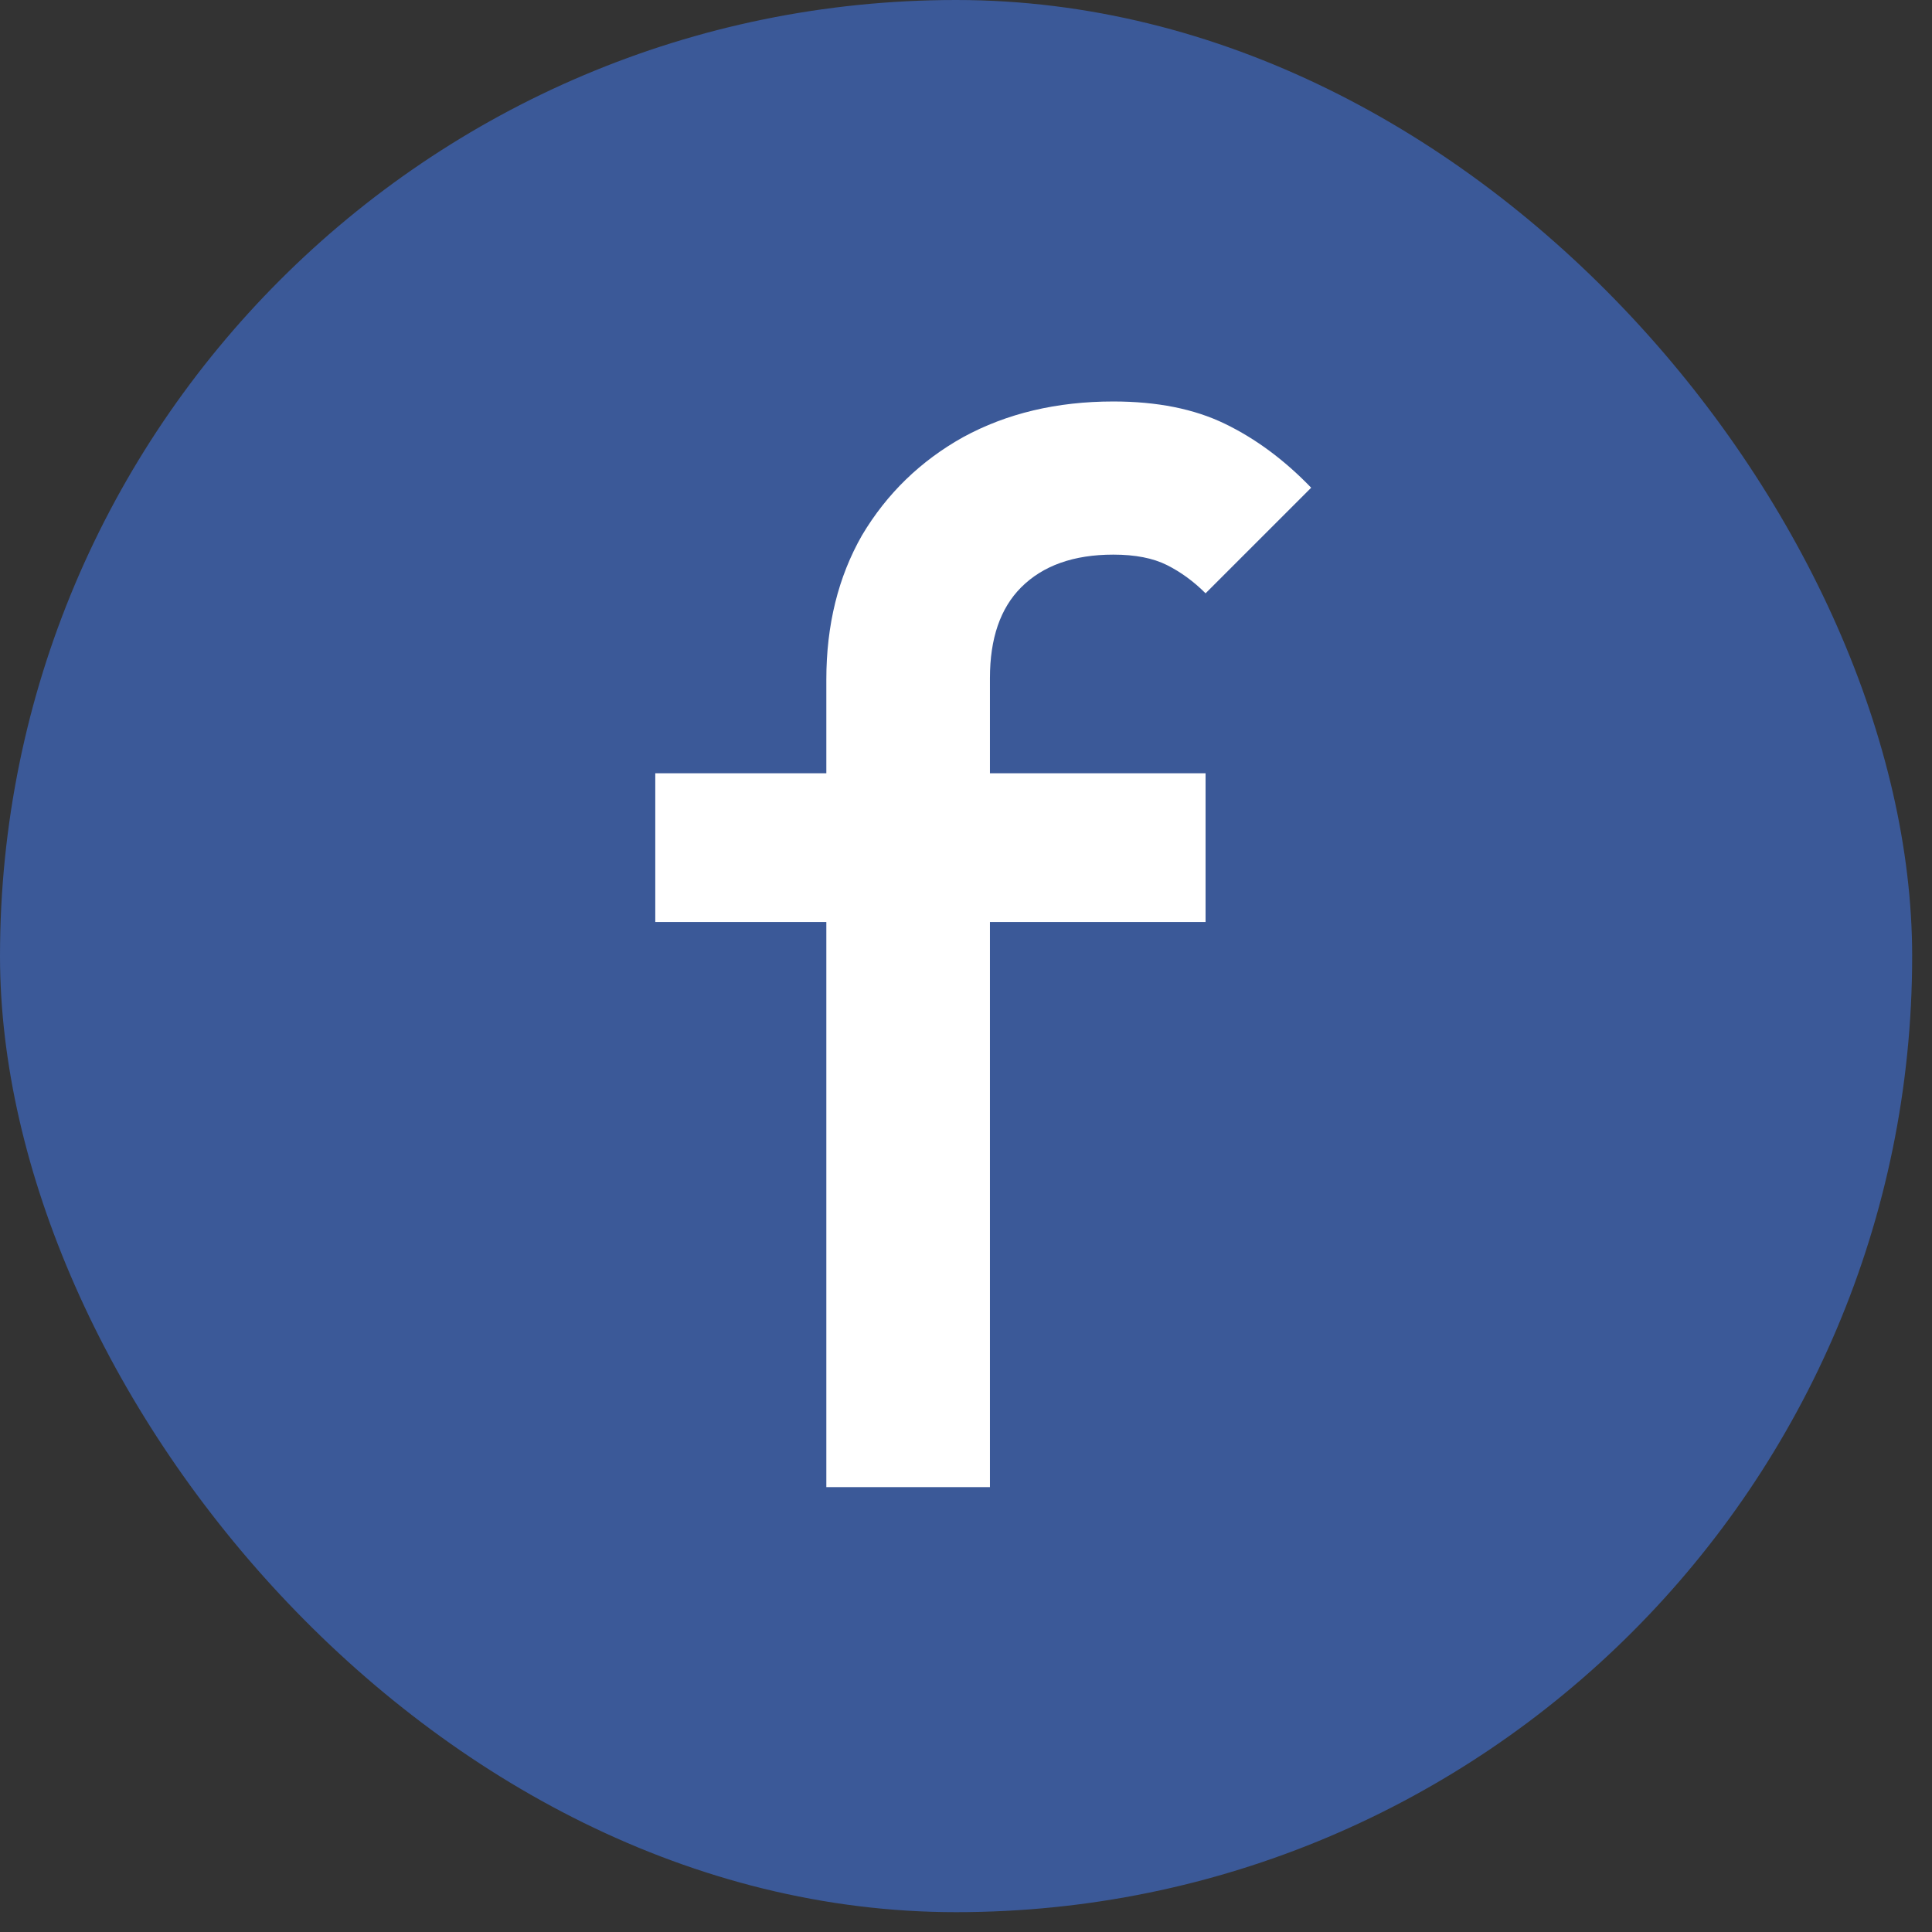
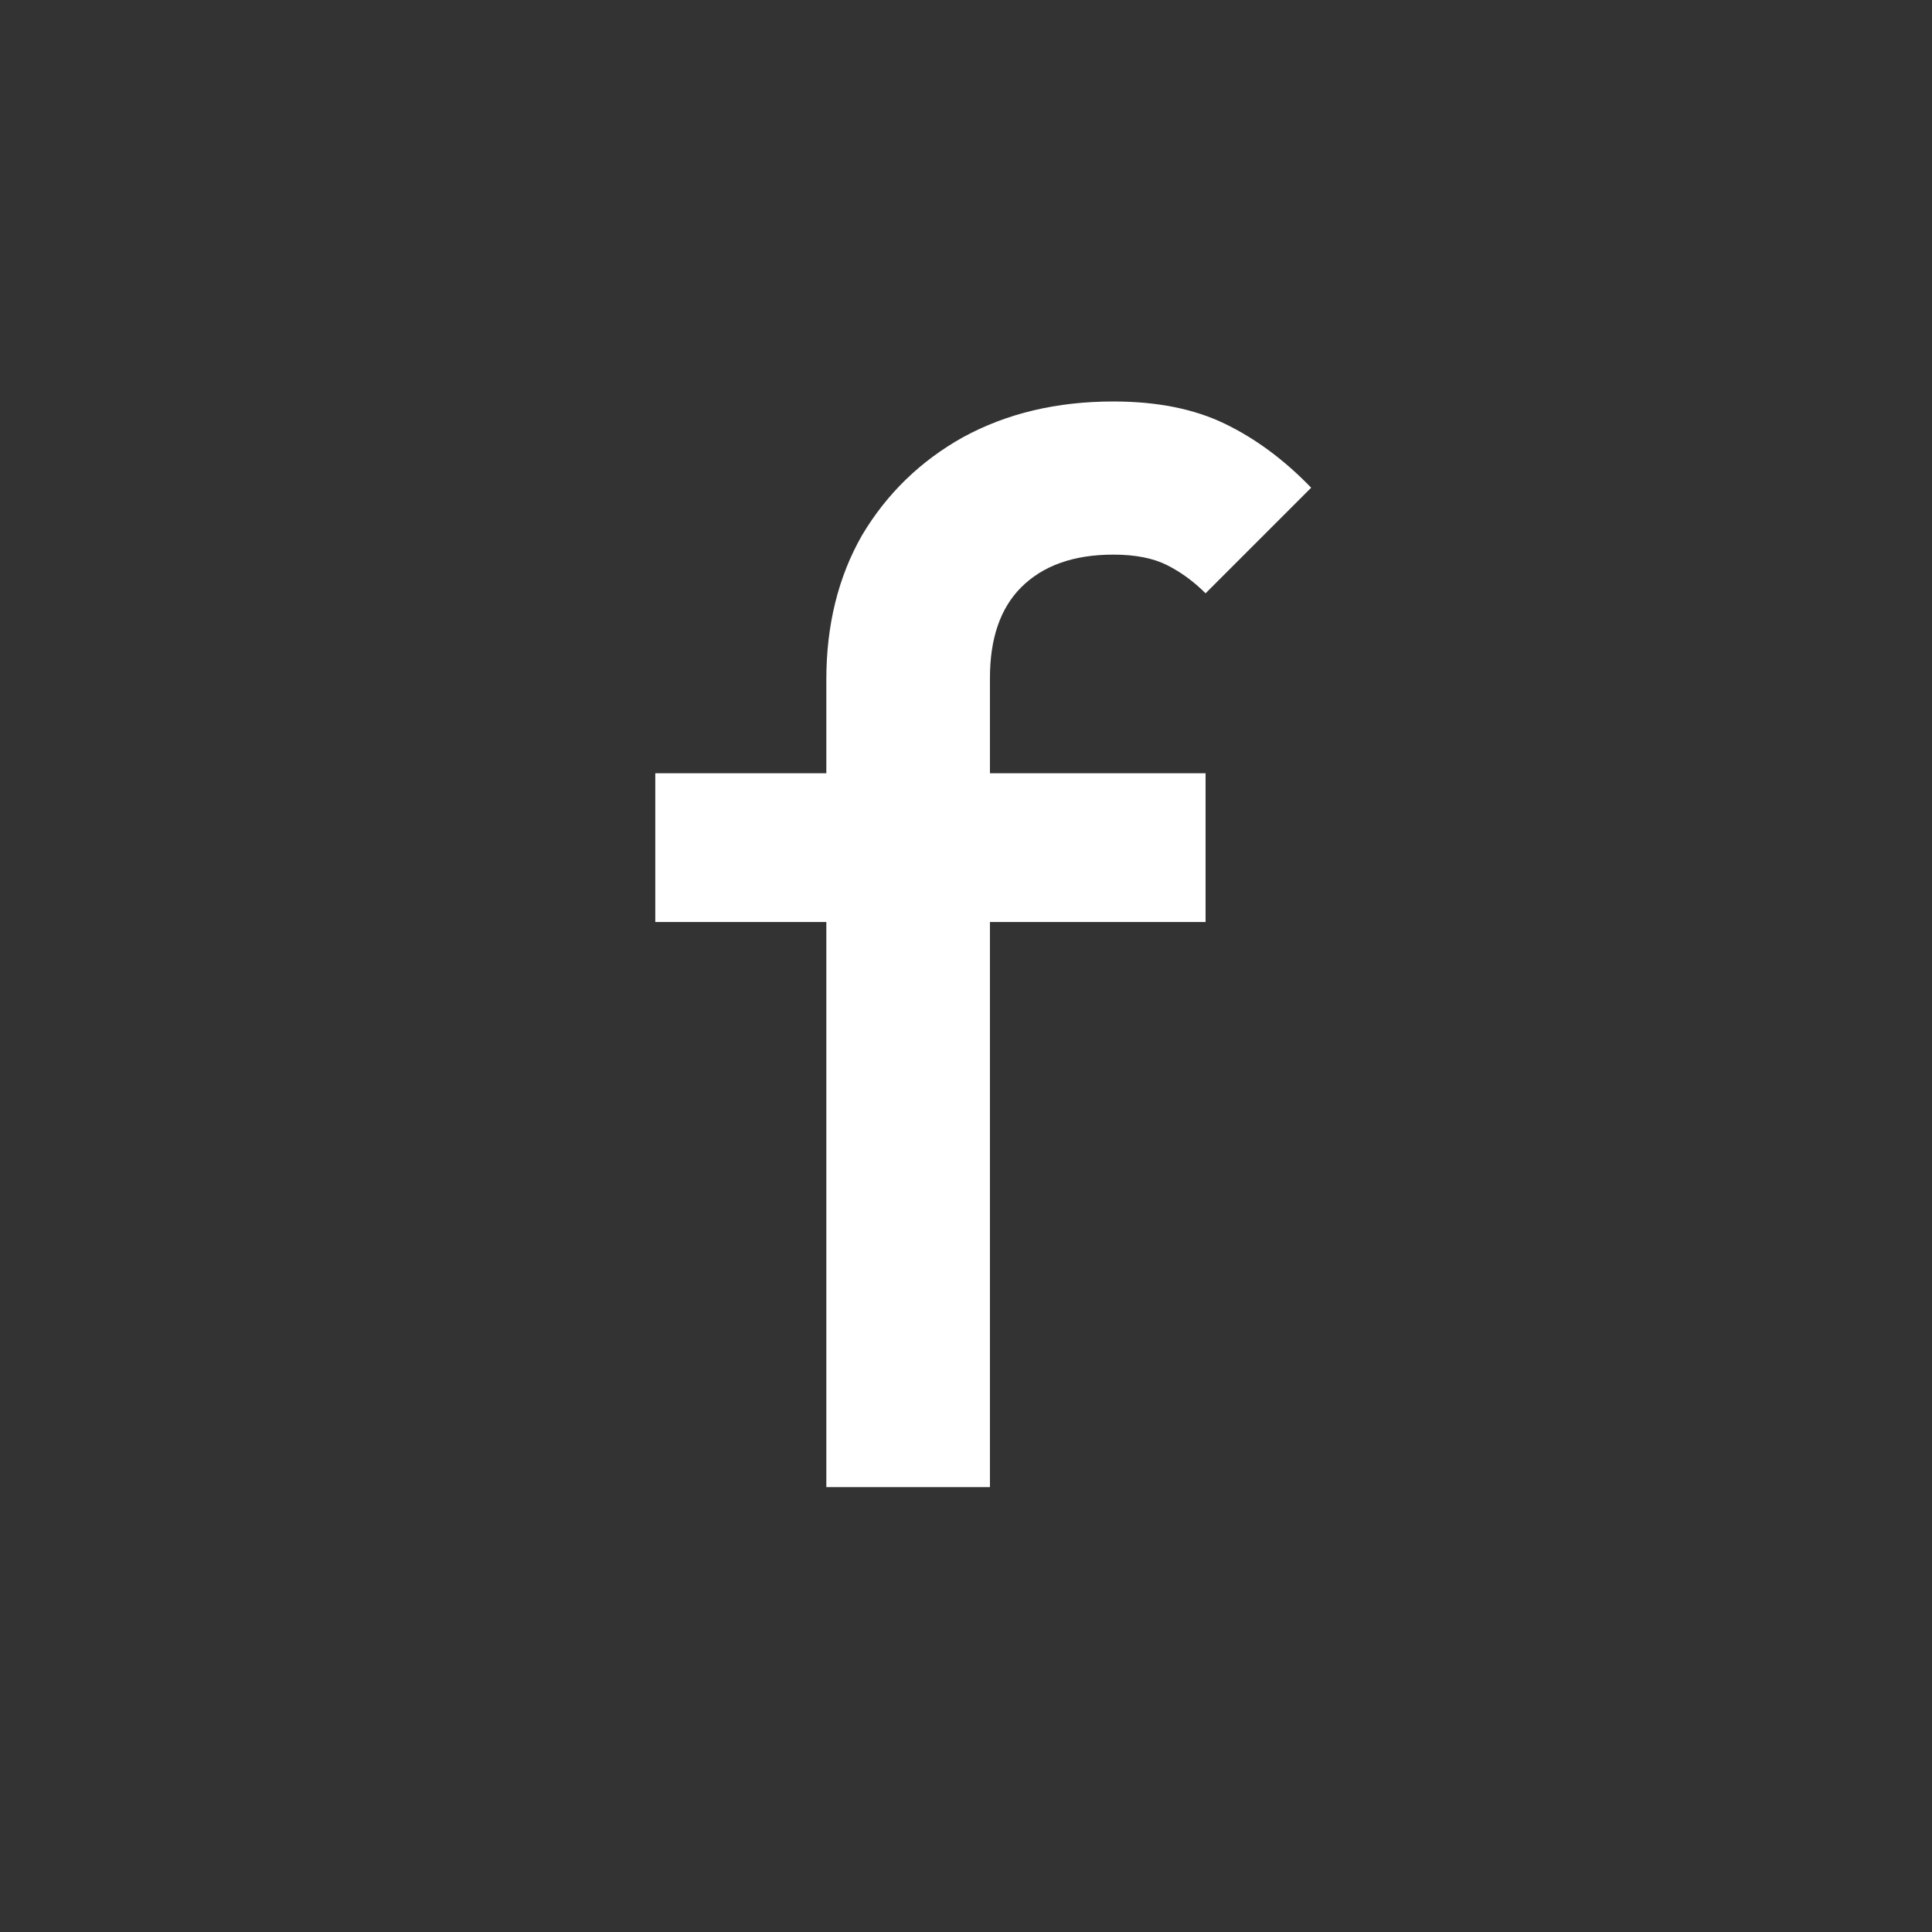
<svg xmlns="http://www.w3.org/2000/svg" width="41" height="41" viewBox="0 0 41 41" fill="none">
  <rect x="0" y="0" width="41" height="41" fill="#333333" stroke="none" />
-   <rect width="40.579" height="40.579" rx="20.29" fill="#3B5998" />
  <path d="M17.536 31.559V14.421C17.536 13.264 17.788 12.244 18.293 11.36C18.819 10.476 19.535 9.782 20.439 9.277C21.365 8.772 22.428 8.52 23.627 8.52C24.553 8.52 25.342 8.677 25.994 8.993C26.647 9.309 27.257 9.761 27.825 10.35L25.584 12.591C25.331 12.338 25.058 12.139 24.763 11.991C24.469 11.844 24.09 11.77 23.627 11.77C22.785 11.77 22.133 12.002 21.67 12.465C21.229 12.907 21.008 13.548 21.008 14.39V31.559H17.536ZM13.906 19.566V16.41H25.584V19.566H13.906Z" fill="white" />
</svg>